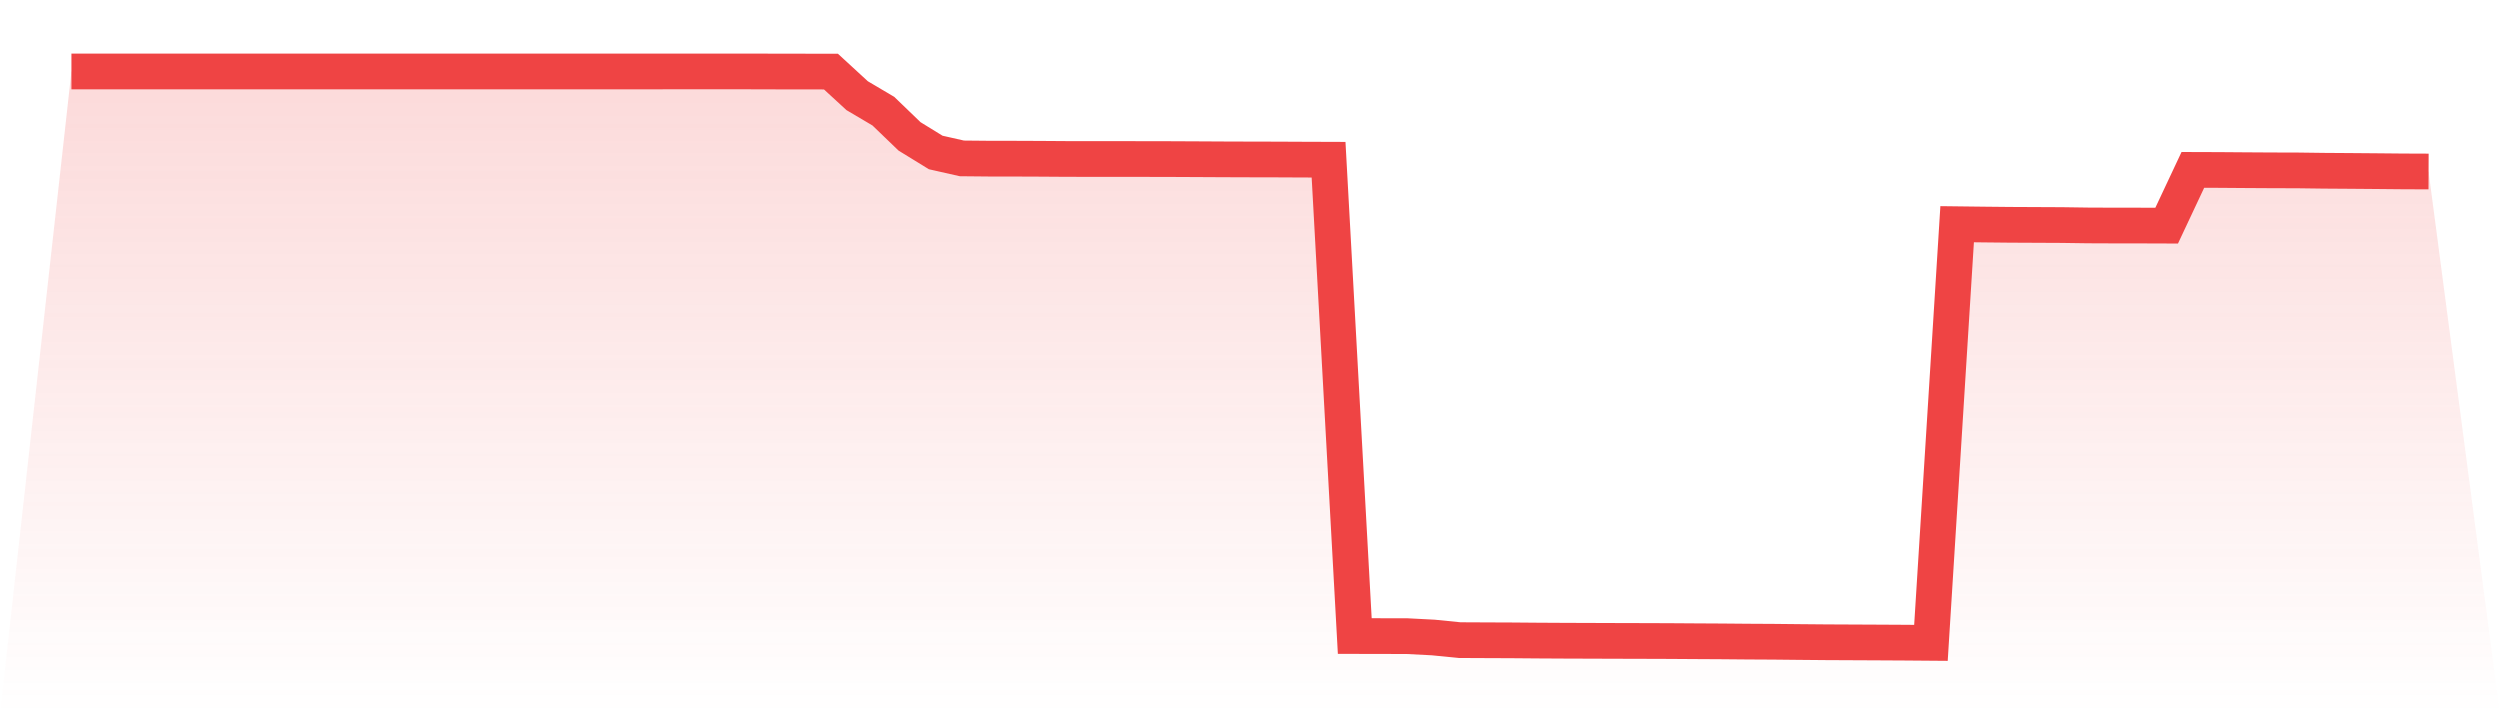
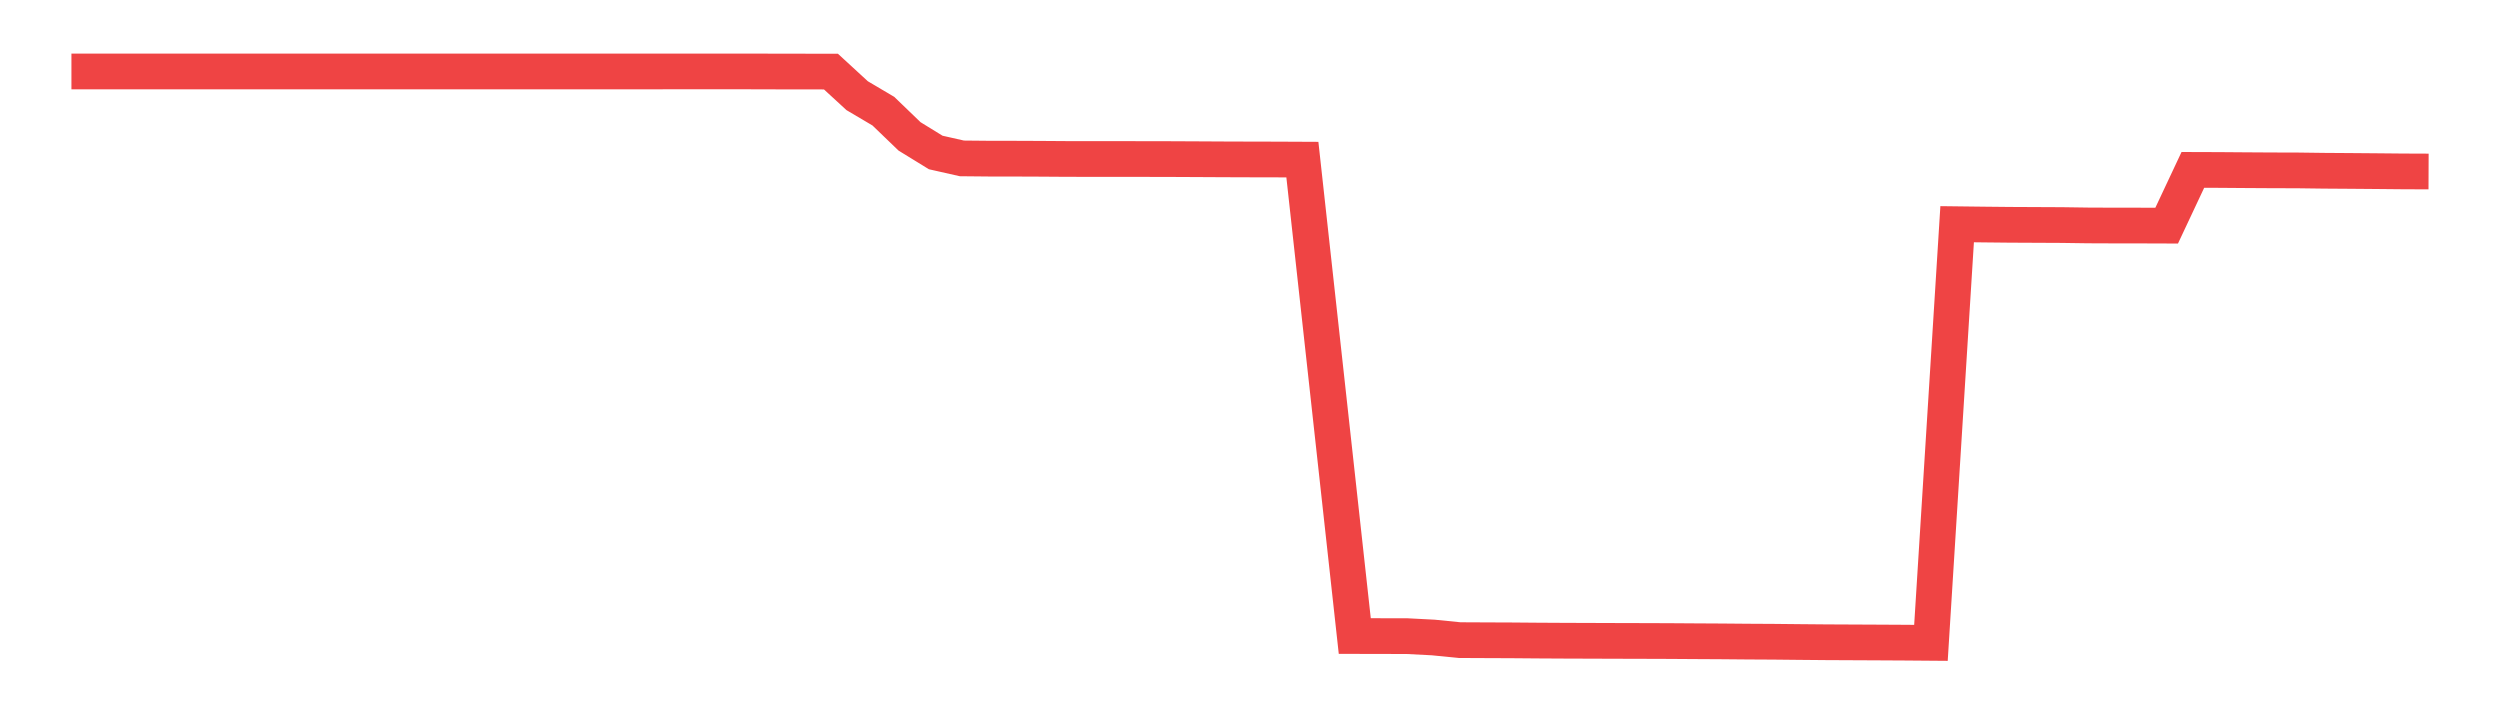
<svg xmlns="http://www.w3.org/2000/svg" viewBox="0 0 140 40">
  <defs>
    <linearGradient id="gradient" x1="0" x2="0" y1="0" y2="1">
      <stop offset="0%" stop-color="#ef4444" stop-opacity="0.2" />
      <stop offset="100%" stop-color="#ef4444" stop-opacity="0" />
    </linearGradient>
  </defs>
-   <path d="M4,4.002 L4,4.002 L5.467,4.002 L6.933,4.002 L8.4,4.002 L9.867,4.003 L11.333,4.003 L12.8,4.002 L14.267,4.002 L15.733,4.002 L17.2,4.002 L18.667,4.002 L20.133,4.002 L21.6,4.002 L23.067,4.002 L24.533,4.002 L26,4.002 L27.467,4.002 L28.933,4.002 L30.4,4.002 L31.867,4.002 L33.333,4.002 L34.8,4.002 L36.267,4.002 L37.733,4 L39.2,4 L40.667,4 L42.133,4.001 L43.6,4.005 L45.067,4.007 L46.533,4.009 L48,5.358 L49.467,6.225 L50.933,7.637 L52.4,8.539 L53.867,8.87 L55.333,8.884 L56.8,8.886 L58.267,8.892 L59.733,8.902 L61.2,8.904 L62.667,8.904 L64.133,8.906 L65.6,8.909 L67.067,8.916 L68.533,8.924 L70,8.929 L71.467,8.932 L72.933,8.939 L74.4,8.944 L75.867,35.618 L77.333,35.621 L78.8,35.624 L80.267,35.7 L81.733,35.847 L83.2,35.854 L84.667,35.86 L86.133,35.872 L87.6,35.88 L89.067,35.885 L90.533,35.89 L92,35.894 L93.467,35.899 L94.933,35.909 L96.4,35.917 L97.867,35.93 L99.333,35.938 L100.8,35.953 L102.267,35.966 L103.733,35.973 L105.2,35.98 L106.667,35.988 L108.133,36 L109.6,12.556 L111.067,12.574 L112.533,12.589 L114,12.596 L115.467,12.603 L116.933,12.624 L118.4,12.63 L119.867,12.631 L121.333,12.636 L122.8,9.514 L124.267,9.519 L125.733,9.53 L127.2,9.539 L128.667,9.543 L130.133,9.562 L131.6,9.572 L133.067,9.584 L134.533,9.598 L136,9.604 L140,40 L0,40 z" fill="url(#gradient)" />
-   <path d="M4,4.002 L4,4.002 L5.467,4.002 L6.933,4.002 L8.4,4.002 L9.867,4.003 L11.333,4.003 L12.8,4.002 L14.267,4.002 L15.733,4.002 L17.2,4.002 L18.667,4.002 L20.133,4.002 L21.6,4.002 L23.067,4.002 L24.533,4.002 L26,4.002 L27.467,4.002 L28.933,4.002 L30.4,4.002 L31.867,4.002 L33.333,4.002 L34.8,4.002 L36.267,4.002 L37.733,4 L39.2,4 L40.667,4 L42.133,4.001 L43.6,4.005 L45.067,4.007 L46.533,4.009 L48,5.358 L49.467,6.225 L50.933,7.637 L52.4,8.539 L53.867,8.87 L55.333,8.884 L56.8,8.886 L58.267,8.892 L59.733,8.902 L61.2,8.904 L62.667,8.904 L64.133,8.906 L65.6,8.909 L67.067,8.916 L68.533,8.924 L70,8.929 L71.467,8.932 L72.933,8.939 L74.4,8.944 L75.867,35.618 L77.333,35.621 L78.8,35.624 L80.267,35.7 L81.733,35.847 L83.2,35.854 L84.667,35.86 L86.133,35.872 L87.6,35.88 L89.067,35.885 L90.533,35.89 L92,35.894 L93.467,35.899 L94.933,35.909 L96.4,35.917 L97.867,35.93 L99.333,35.938 L100.8,35.953 L102.267,35.966 L103.733,35.973 L105.2,35.98 L106.667,35.988 L108.133,36 L109.6,12.556 L111.067,12.574 L112.533,12.589 L114,12.596 L115.467,12.603 L116.933,12.624 L118.4,12.63 L119.867,12.631 L121.333,12.636 L122.8,9.514 L124.267,9.519 L125.733,9.53 L127.2,9.539 L128.667,9.543 L130.133,9.562 L131.6,9.572 L133.067,9.584 L134.533,9.598 L136,9.604" fill="none" stroke="#ef4444" stroke-width="2" />
+   <path d="M4,4.002 L4,4.002 L5.467,4.002 L6.933,4.002 L8.4,4.002 L9.867,4.003 L11.333,4.003 L12.8,4.002 L14.267,4.002 L15.733,4.002 L17.2,4.002 L18.667,4.002 L20.133,4.002 L21.6,4.002 L23.067,4.002 L24.533,4.002 L26,4.002 L27.467,4.002 L28.933,4.002 L30.4,4.002 L31.867,4.002 L33.333,4.002 L34.8,4.002 L36.267,4.002 L37.733,4 L39.2,4 L40.667,4 L42.133,4.001 L43.6,4.005 L45.067,4.007 L46.533,4.009 L48,5.358 L49.467,6.225 L50.933,7.637 L52.4,8.539 L53.867,8.87 L55.333,8.884 L56.8,8.886 L58.267,8.892 L59.733,8.902 L61.2,8.904 L62.667,8.904 L64.133,8.906 L65.6,8.909 L67.067,8.916 L68.533,8.924 L70,8.929 L71.467,8.932 L72.933,8.939 L75.867,35.618 L77.333,35.621 L78.8,35.624 L80.267,35.7 L81.733,35.847 L83.2,35.854 L84.667,35.86 L86.133,35.872 L87.6,35.88 L89.067,35.885 L90.533,35.89 L92,35.894 L93.467,35.899 L94.933,35.909 L96.4,35.917 L97.867,35.93 L99.333,35.938 L100.8,35.953 L102.267,35.966 L103.733,35.973 L105.2,35.98 L106.667,35.988 L108.133,36 L109.6,12.556 L111.067,12.574 L112.533,12.589 L114,12.596 L115.467,12.603 L116.933,12.624 L118.4,12.63 L119.867,12.631 L121.333,12.636 L122.8,9.514 L124.267,9.519 L125.733,9.53 L127.2,9.539 L128.667,9.543 L130.133,9.562 L131.6,9.572 L133.067,9.584 L134.533,9.598 L136,9.604" fill="none" stroke="#ef4444" stroke-width="2" />
</svg>